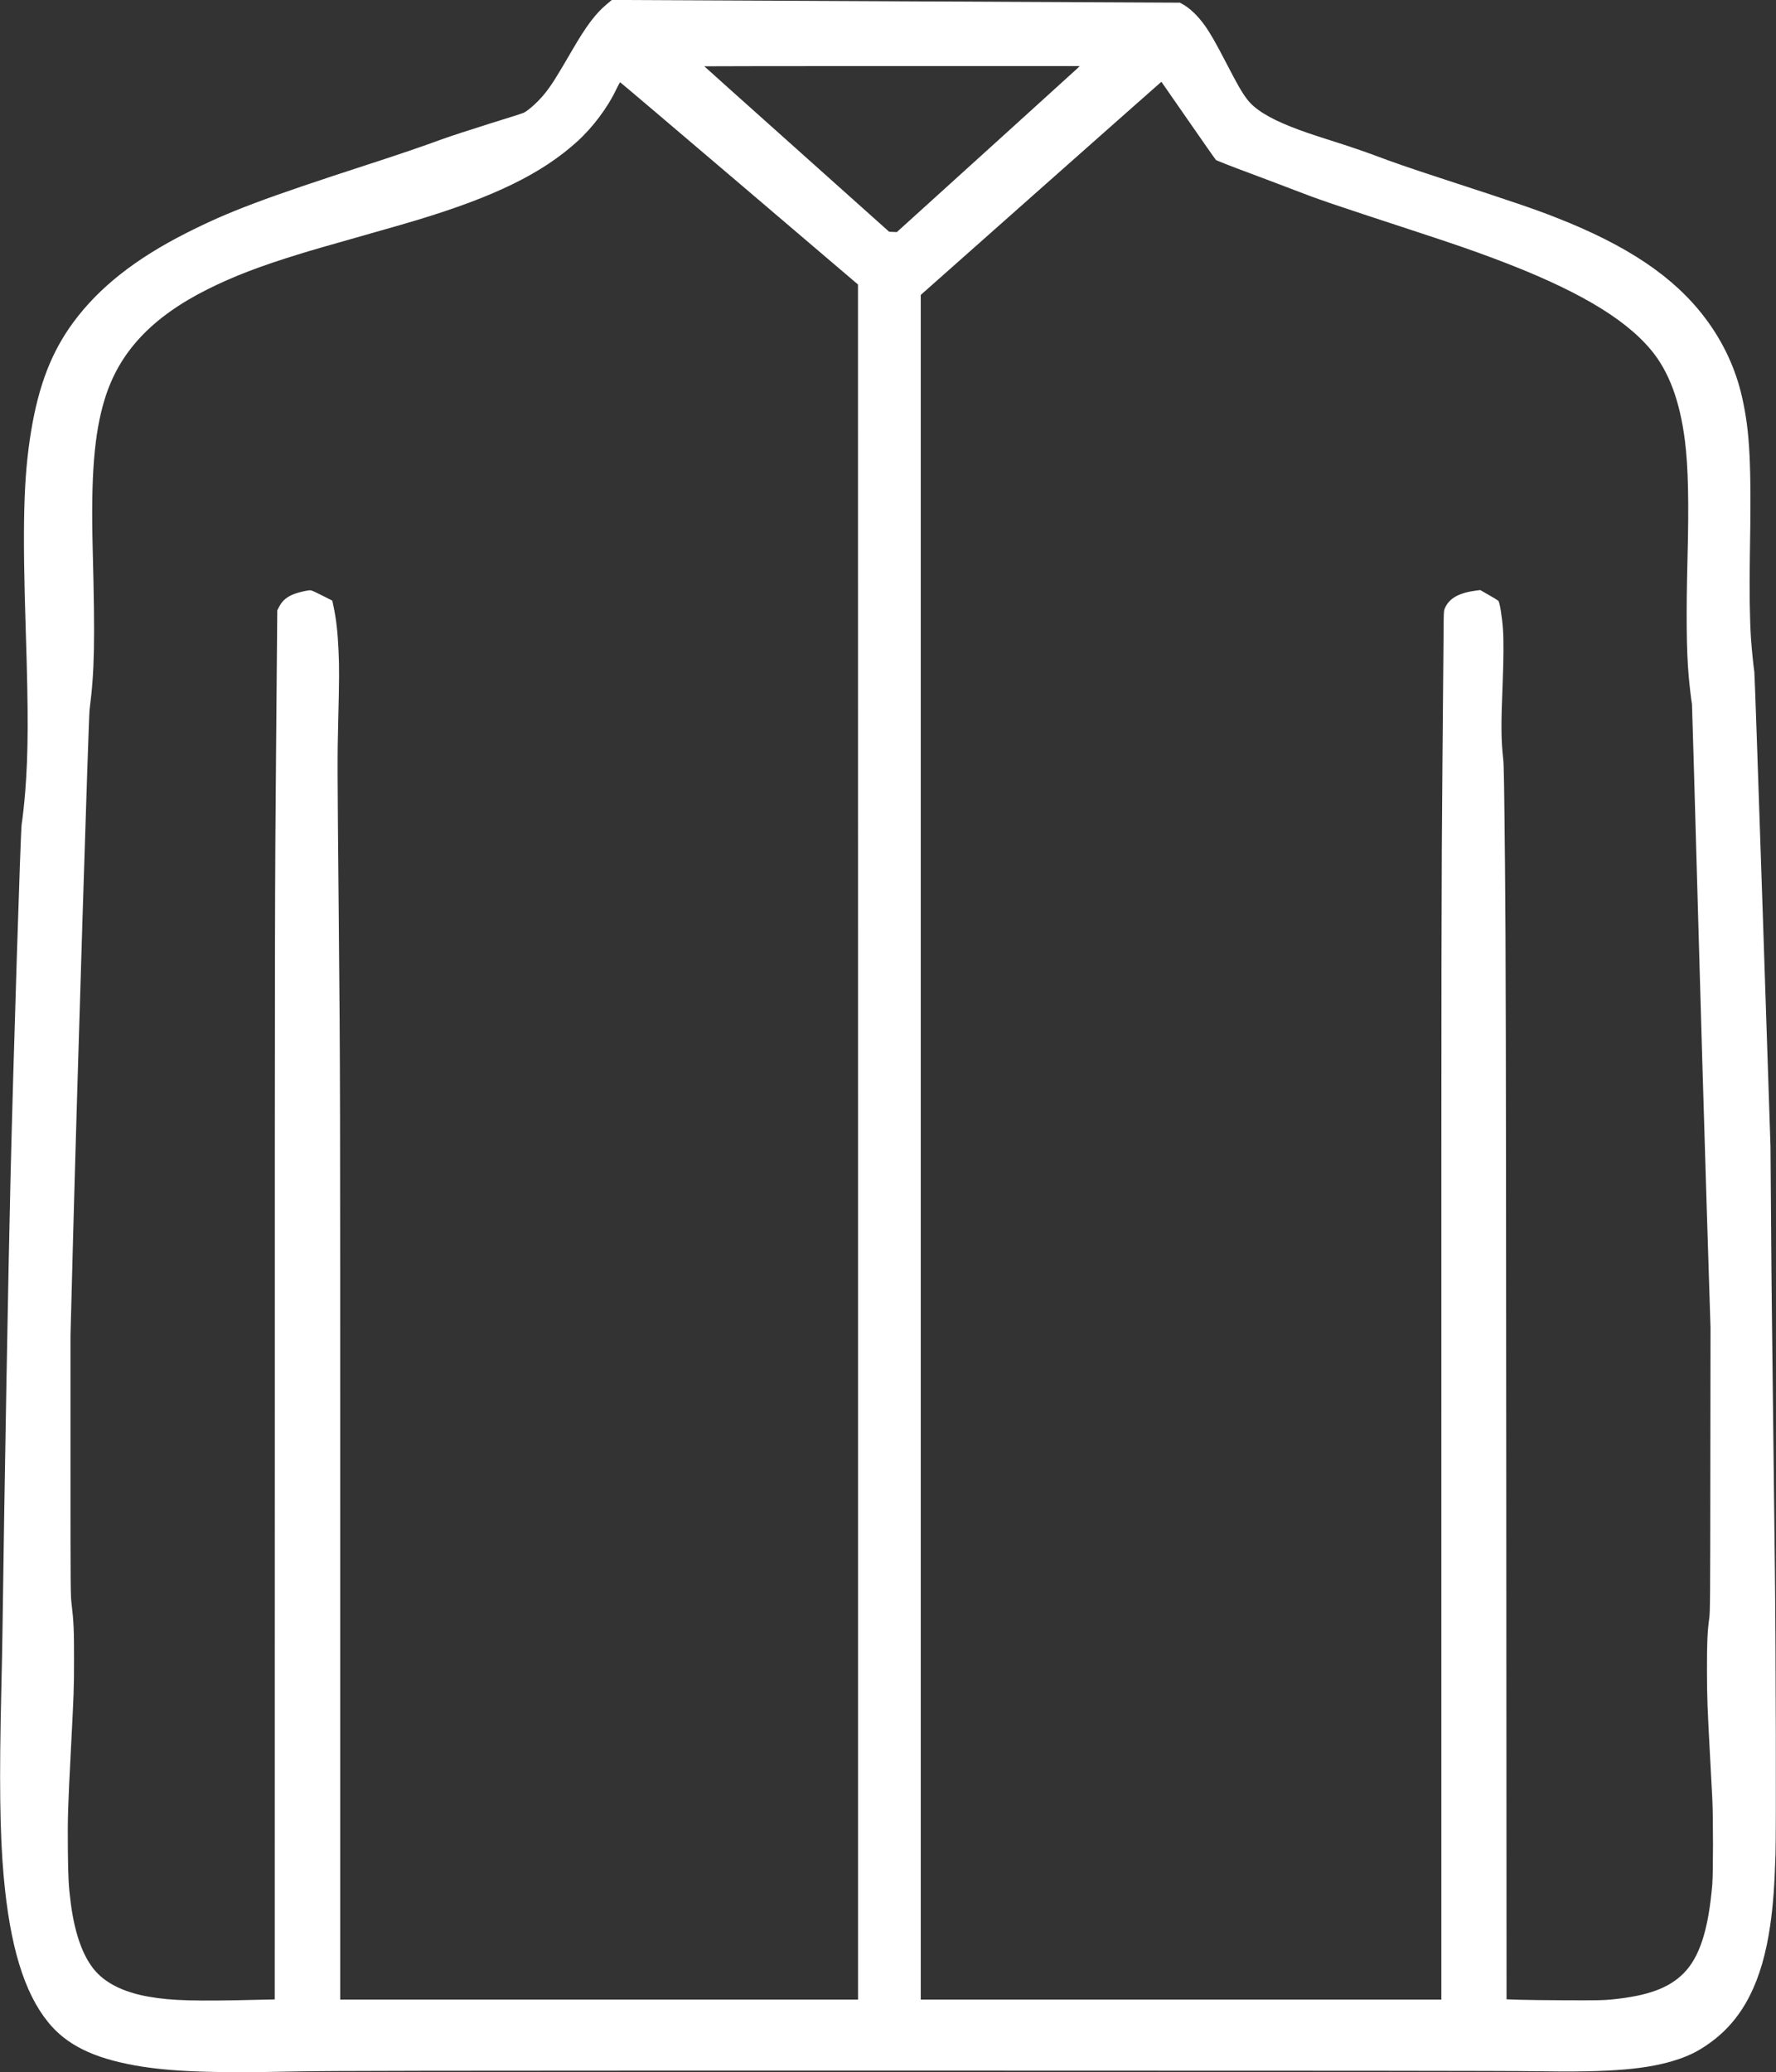
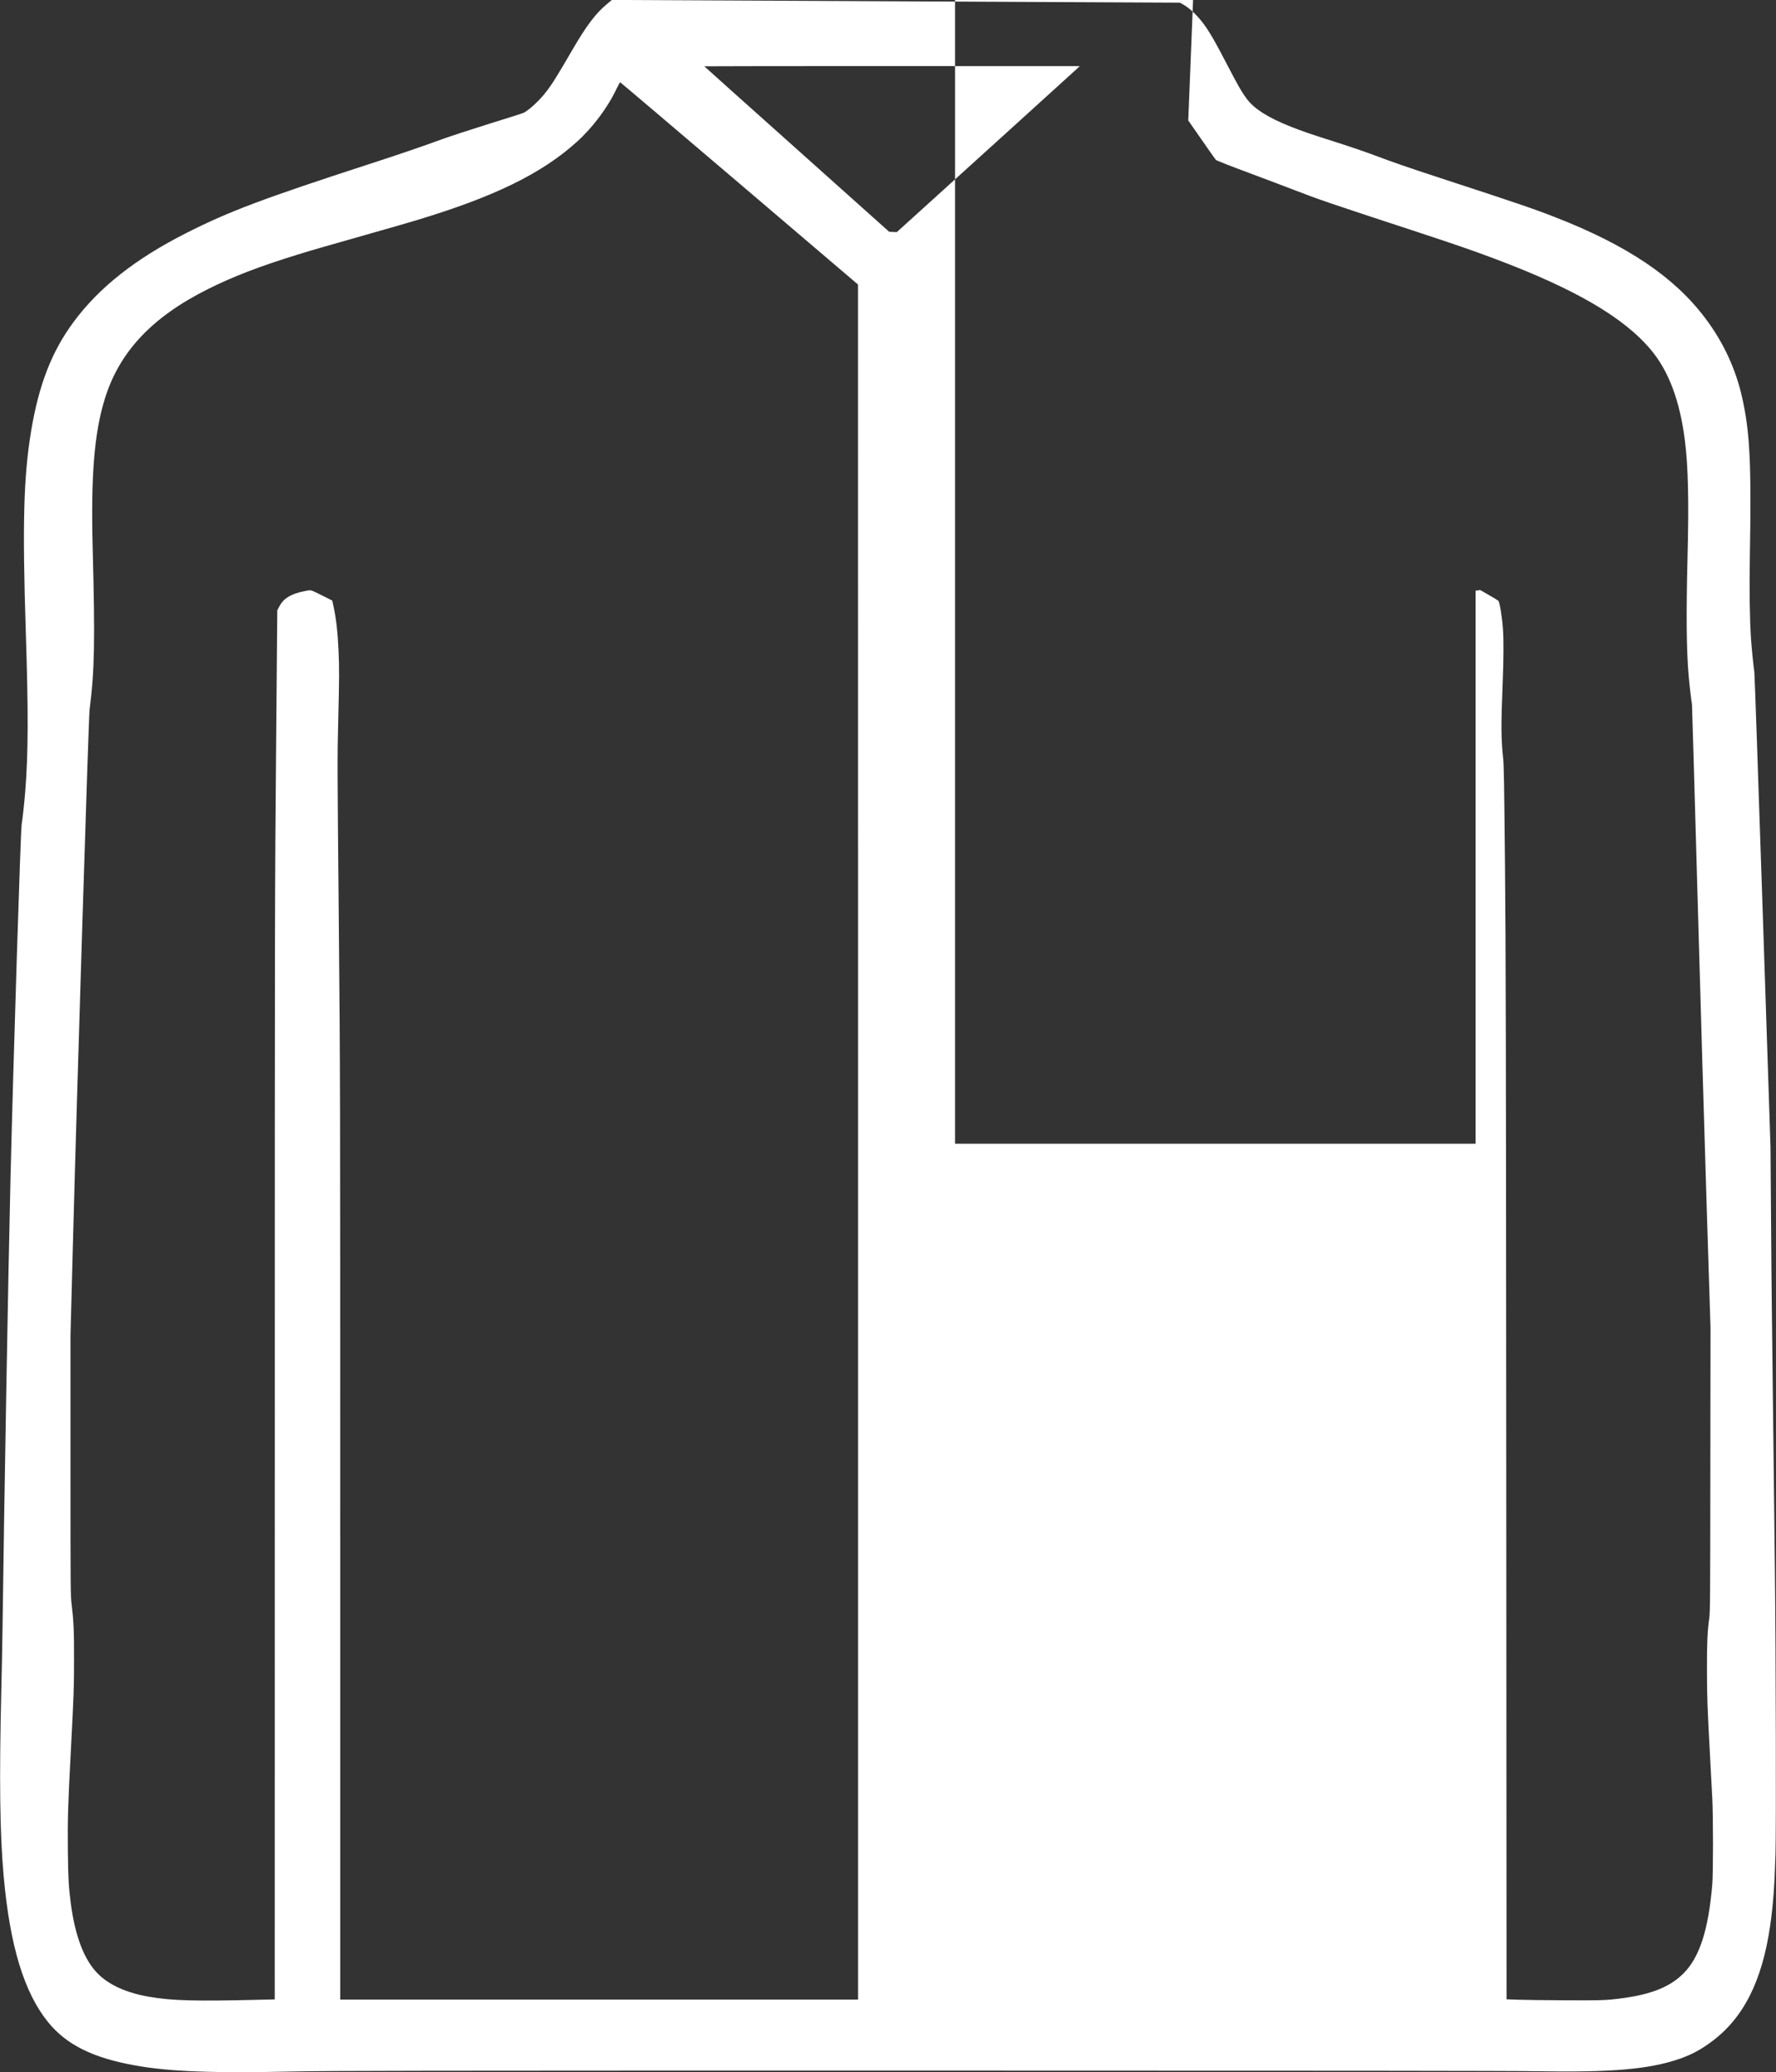
<svg xmlns="http://www.w3.org/2000/svg" version="1.0" width="3200pt" height="3733pt" viewBox="0 0 3200 3733" preserveAspectRatio="xMidYMid meet">
  <rect x="0" y="0" width="3200" height="3733" fill="#333333" stroke="none" />
  <g transform="translate(0,3733) scale(0.1,-0.1)" fill="#FFFFFF" stroke="none">
-     <path d="M10929 37251 c-197 -164 -367 -390 -614 -816 -293 -504 -374 -633 -495 -785 -114 -143 -292 -306 -385 -352 -16 -9 -295 -97 -618 -197 -324 -101 -708 -227 -855 -280 -343 -126 -743 -263 -1307 -446 -1914 -622 -2529 -853 -3295 -1241 -921 -466 -1575 -982 -2038 -1609 -392 -532 -624 -1130 -762 -1965 -136 -827 -158 -1673 -95 -3620 47 -1461 45 -2161 -10 -2865 -16 -201 -49 -503 -65 -595 -19 -110 -149 -4240 -200 -6340 -42 -1766 -112 -5682 -145 -8170 -3 -256 -13 -735 -21 -1065 -39 -1625 -27 -2603 42 -3370 112 -1256 367 -2096 799 -2630 329 -407 805 -644 1565 -781 625 -112 1381 -141 2865 -110 675 14 1935 16 11235 16 7360 0 10672 -3 11139 -11 1373 -23 2039 34 2586 221 223 77 389 166 590 316 572 426 906 1091 1050 2086 53 369 79 716 96 1293 13 431 6 3619 -11 5115 -24 2130 -50 4280 -55 4705 -4 253 -10 1014 -15 1690 l-9 1230 -141 4245 c-78 2335 -145 4272 -150 4305 -16 99 -49 430 -60 594 -24 354 -31 885 -21 1487 29 1668 2 2239 -140 2867 -116 517 -341 999 -668 1431 -557 738 -1399 1305 -2691 1810 -407 159 -711 262 -2085 711 -574 188 -818 272 -1186 410 -152 57 -447 158 -655 224 -476 151 -637 206 -844 288 -406 161 -659 320 -793 499 -93 124 -164 247 -367 639 -195 376 -293 547 -395 690 -123 171 -267 309 -399 381 l-48 26 -4942 24 c-2717 13 -5020 23 -5117 24 l-176 0 -94 -79z m8481 -1155 c-25 -24 -623 -567 -1330 -1207 -707 -640 -1428 -1293 -1603 -1452 l-318 -288 -69 3 -69 3 -1665 1489 c-916 818 -1666 1490 -1666 1492 0 2 1522 4 3382 4 l3383 0 -45 -44z m2000 -936 c265 -382 489 -703 499 -712 9 -9 275 -114 591 -231 316 -118 685 -258 820 -310 436 -169 616 -231 2160 -737 724 -238 1013 -337 1435 -495 1456 -545 2344 -1062 2834 -1650 321 -385 520 -920 610 -1635 59 -468 73 -1100 47 -2100 -26 -1014 -20 -1668 20 -2130 14 -166 50 -472 60 -515 2 -11 47 -1545 99 -3410 52 -1864 127 -4387 165 -5605 l70 -2215 -3 -2555 c-2 -2314 -4 -2566 -19 -2675 -34 -242 -43 -450 -42 -945 1 -483 7 -652 59 -1610 13 -250 30 -563 37 -695 17 -325 17 -1352 0 -1550 -70 -825 -230 -1316 -521 -1606 -265 -264 -643 -402 -1281 -466 -150 -16 -265 -18 -820 -16 -355 1 -744 6 -865 10 l-220 8 -5 9335 c-5 7842 -8 9617 -23 11100 -14 1426 -20 1792 -32 1905 -39 355 -41 606 -10 1375 17 417 19 781 5 970 -16 221 -58 477 -82 507 -6 7 -82 54 -169 103 l-158 91 -83 -11 c-293 -39 -464 -132 -544 -295 -29 -60 -29 -61 -32 -260 -1 -110 -11 -1257 -22 -2550 -19 -2166 -20 -3131 -20 -12312 l0 -9963 -4690 0 -4690 0 0 15353 0 15354 2167 1921 c1192 1056 2168 1920 2169 1919 1 -1 218 -315 484 -697z m-8087 -1135 l2136 -1820 1 -15447 0 -15448 -4665 0 -4665 0 0 8303 c0 8245 0 8322 -26 11177 -26 2787 -26 2895 -10 3545 19 766 20 962 6 1270 -15 337 -42 574 -91 804 l-22 102 -189 95 c-180 90 -192 95 -236 89 -106 -15 -232 -49 -307 -84 -105 -49 -172 -111 -221 -203 l-38 -73 -22 -2565 c-22 -2447 -23 -3023 -23 -12511 l-1 -9946 -268 -6 c-1161 -29 -1587 -18 -1998 54 -404 70 -713 209 -919 413 -246 245 -412 675 -490 1273 -38 294 -47 452 -52 945 -6 558 1 803 52 1773 56 1075 59 1151 59 1675 1 520 -7 686 -44 997 -19 157 -20 239 -20 2495 l0 2333 45 1705 c73 2758 281 9434 299 9575 90 710 100 1219 56 2905 -34 1303 27 2070 215 2684 260 854 851 1484 1865 1990 456 227 923 407 1620 622 252 78 436 131 1510 436 195 55 472 135 615 178 1411 425 2263 841 2900 1416 287 259 557 620 715 957 30 64 60 116 65 114 6 -1 972 -821 2148 -1822z" />
+     <path d="M10929 37251 c-197 -164 -367 -390 -614 -816 -293 -504 -374 -633 -495 -785 -114 -143 -292 -306 -385 -352 -16 -9 -295 -97 -618 -197 -324 -101 -708 -227 -855 -280 -343 -126 -743 -263 -1307 -446 -1914 -622 -2529 -853 -3295 -1241 -921 -466 -1575 -982 -2038 -1609 -392 -532 -624 -1130 -762 -1965 -136 -827 -158 -1673 -95 -3620 47 -1461 45 -2161 -10 -2865 -16 -201 -49 -503 -65 -595 -19 -110 -149 -4240 -200 -6340 -42 -1766 -112 -5682 -145 -8170 -3 -256 -13 -735 -21 -1065 -39 -1625 -27 -2603 42 -3370 112 -1256 367 -2096 799 -2630 329 -407 805 -644 1565 -781 625 -112 1381 -141 2865 -110 675 14 1935 16 11235 16 7360 0 10672 -3 11139 -11 1373 -23 2039 34 2586 221 223 77 389 166 590 316 572 426 906 1091 1050 2086 53 369 79 716 96 1293 13 431 6 3619 -11 5115 -24 2130 -50 4280 -55 4705 -4 253 -10 1014 -15 1690 l-9 1230 -141 4245 c-78 2335 -145 4272 -150 4305 -16 99 -49 430 -60 594 -24 354 -31 885 -21 1487 29 1668 2 2239 -140 2867 -116 517 -341 999 -668 1431 -557 738 -1399 1305 -2691 1810 -407 159 -711 262 -2085 711 -574 188 -818 272 -1186 410 -152 57 -447 158 -655 224 -476 151 -637 206 -844 288 -406 161 -659 320 -793 499 -93 124 -164 247 -367 639 -195 376 -293 547 -395 690 -123 171 -267 309 -399 381 l-48 26 -4942 24 c-2717 13 -5020 23 -5117 24 l-176 0 -94 -79z m8481 -1155 c-25 -24 -623 -567 -1330 -1207 -707 -640 -1428 -1293 -1603 -1452 l-318 -288 -69 3 -69 3 -1665 1489 c-916 818 -1666 1490 -1666 1492 0 2 1522 4 3382 4 l3383 0 -45 -44z m2000 -936 c265 -382 489 -703 499 -712 9 -9 275 -114 591 -231 316 -118 685 -258 820 -310 436 -169 616 -231 2160 -737 724 -238 1013 -337 1435 -495 1456 -545 2344 -1062 2834 -1650 321 -385 520 -920 610 -1635 59 -468 73 -1100 47 -2100 -26 -1014 -20 -1668 20 -2130 14 -166 50 -472 60 -515 2 -11 47 -1545 99 -3410 52 -1864 127 -4387 165 -5605 l70 -2215 -3 -2555 c-2 -2314 -4 -2566 -19 -2675 -34 -242 -43 -450 -42 -945 1 -483 7 -652 59 -1610 13 -250 30 -563 37 -695 17 -325 17 -1352 0 -1550 -70 -825 -230 -1316 -521 -1606 -265 -264 -643 -402 -1281 -466 -150 -16 -265 -18 -820 -16 -355 1 -744 6 -865 10 l-220 8 -5 9335 c-5 7842 -8 9617 -23 11100 -14 1426 -20 1792 -32 1905 -39 355 -41 606 -10 1375 17 417 19 781 5 970 -16 221 -58 477 -82 507 -6 7 -82 54 -169 103 l-158 91 -83 -11 l0 -9963 -4690 0 -4690 0 0 15353 0 15354 2167 1921 c1192 1056 2168 1920 2169 1919 1 -1 218 -315 484 -697z m-8087 -1135 l2136 -1820 1 -15447 0 -15448 -4665 0 -4665 0 0 8303 c0 8245 0 8322 -26 11177 -26 2787 -26 2895 -10 3545 19 766 20 962 6 1270 -15 337 -42 574 -91 804 l-22 102 -189 95 c-180 90 -192 95 -236 89 -106 -15 -232 -49 -307 -84 -105 -49 -172 -111 -221 -203 l-38 -73 -22 -2565 c-22 -2447 -23 -3023 -23 -12511 l-1 -9946 -268 -6 c-1161 -29 -1587 -18 -1998 54 -404 70 -713 209 -919 413 -246 245 -412 675 -490 1273 -38 294 -47 452 -52 945 -6 558 1 803 52 1773 56 1075 59 1151 59 1675 1 520 -7 686 -44 997 -19 157 -20 239 -20 2495 l0 2333 45 1705 c73 2758 281 9434 299 9575 90 710 100 1219 56 2905 -34 1303 27 2070 215 2684 260 854 851 1484 1865 1990 456 227 923 407 1620 622 252 78 436 131 1510 436 195 55 472 135 615 178 1411 425 2263 841 2900 1416 287 259 557 620 715 957 30 64 60 116 65 114 6 -1 972 -821 2148 -1822z" />
  </g>
</svg>